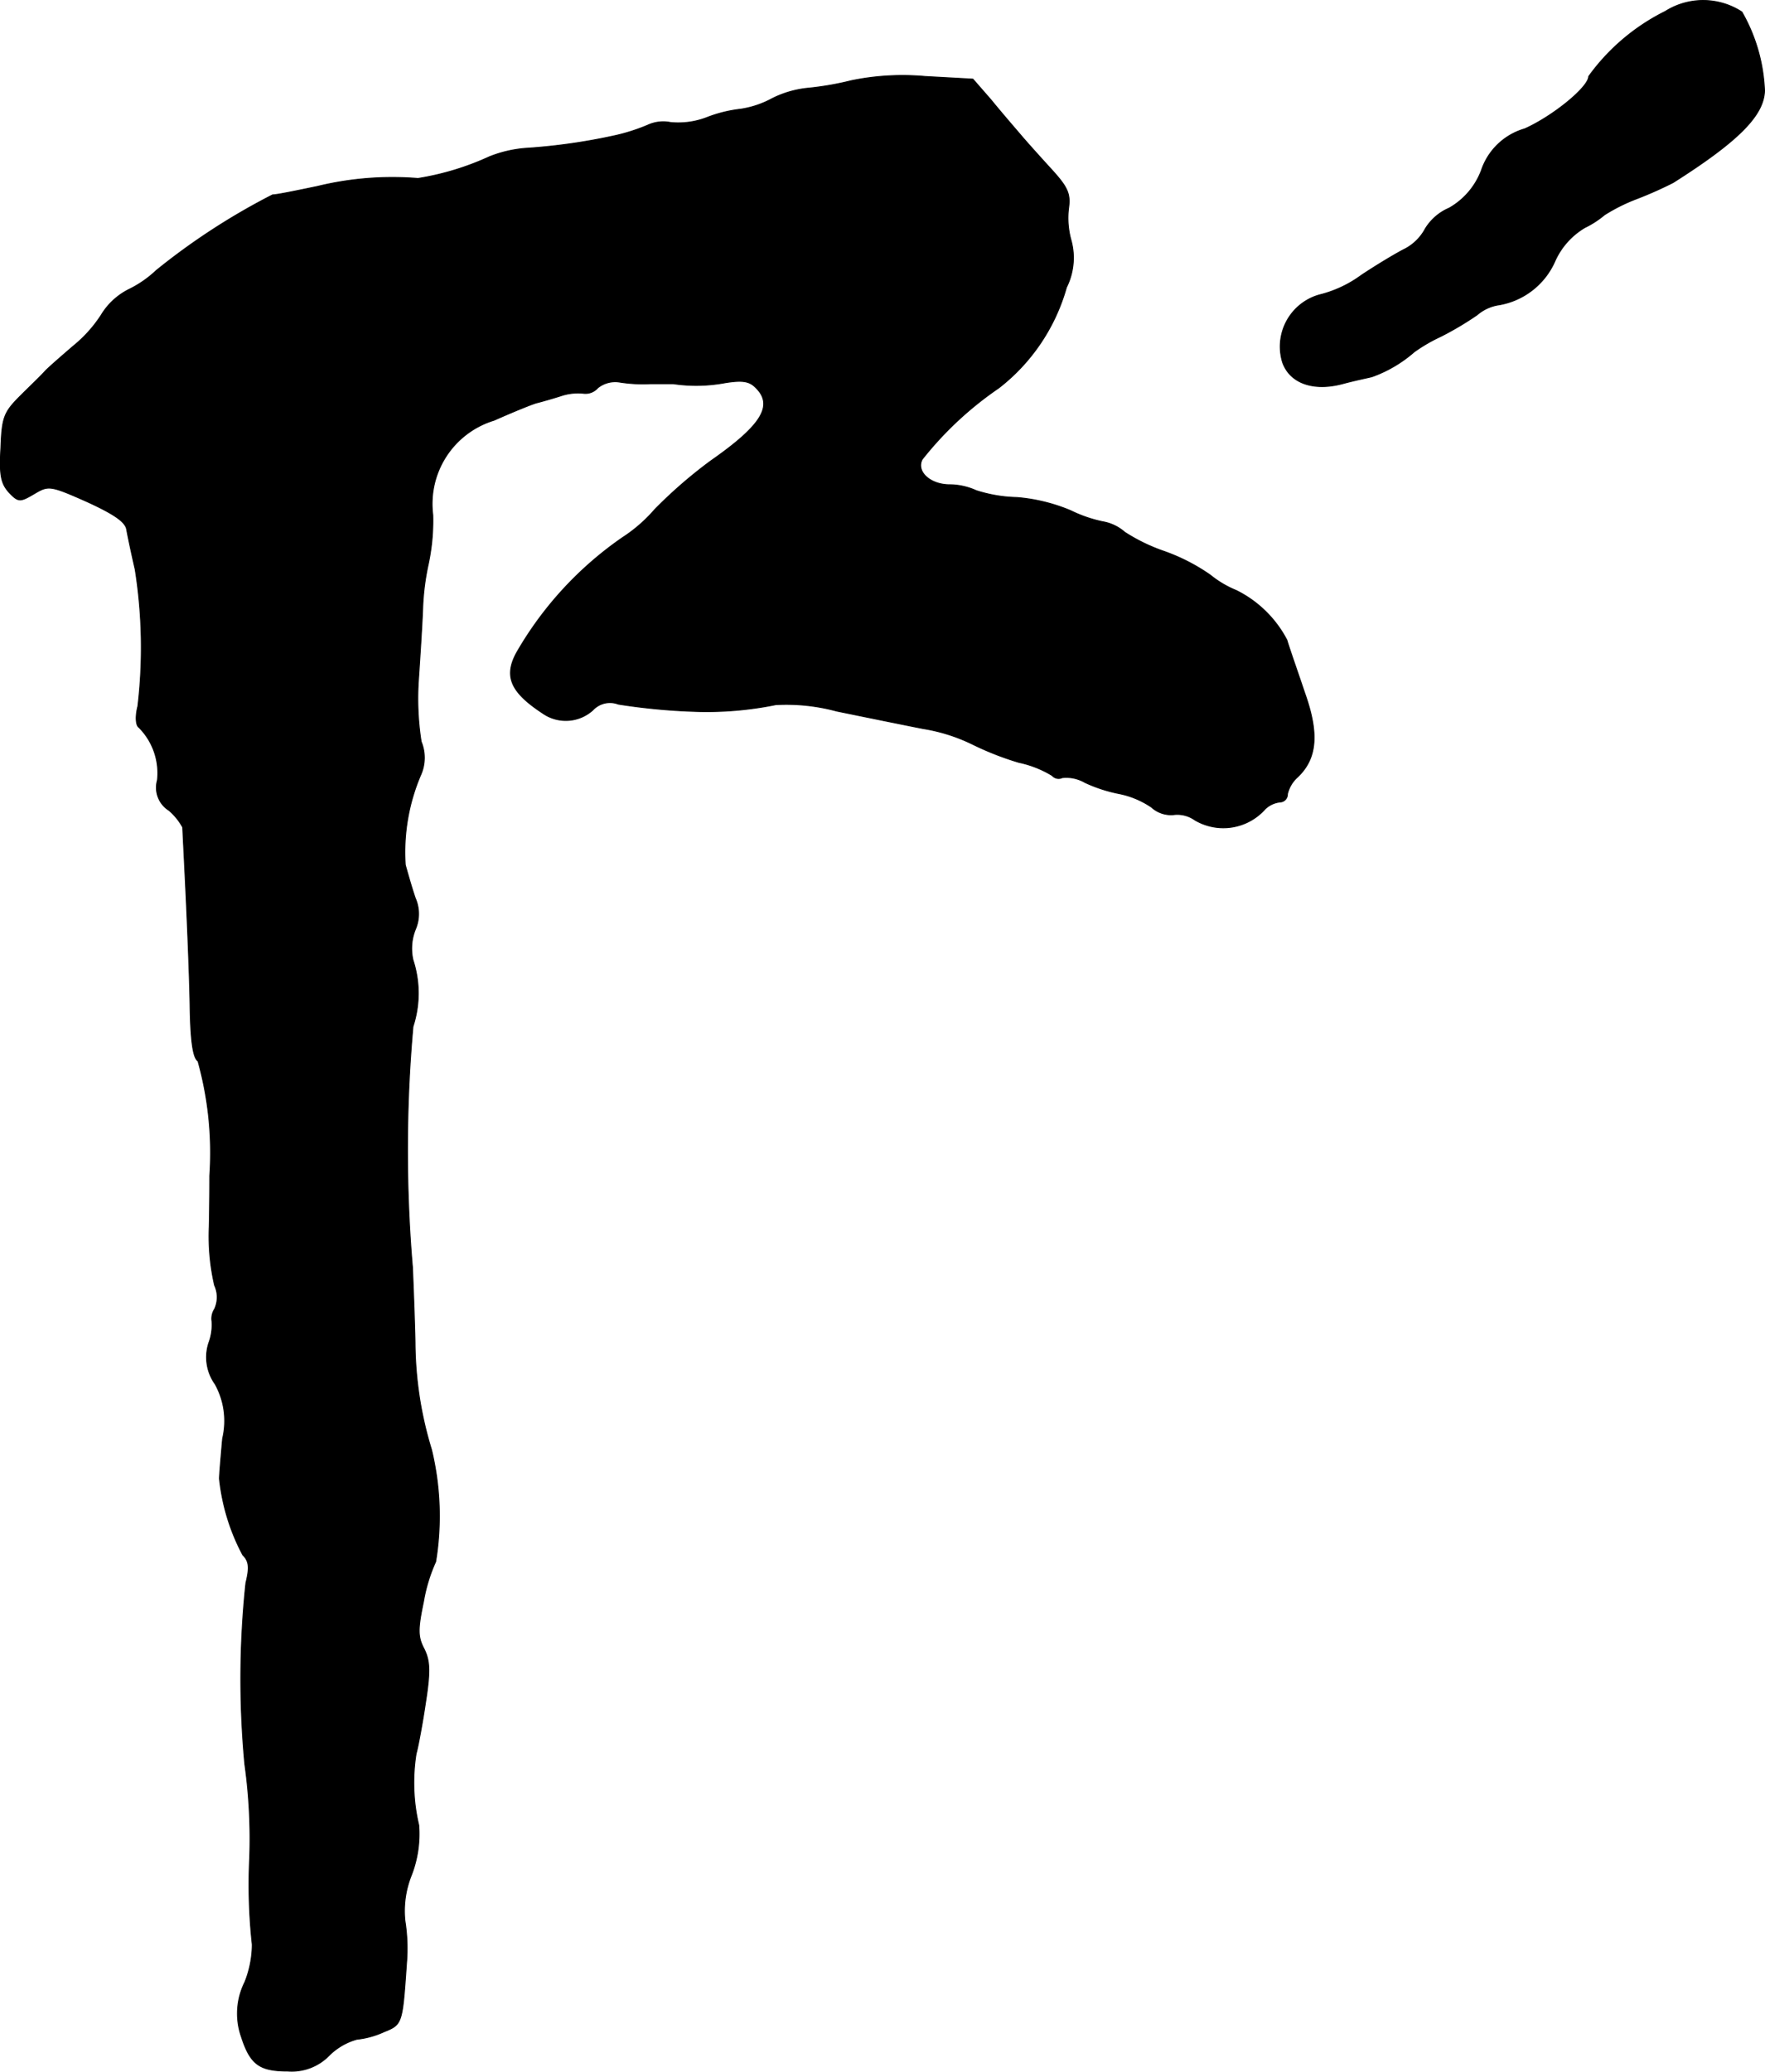
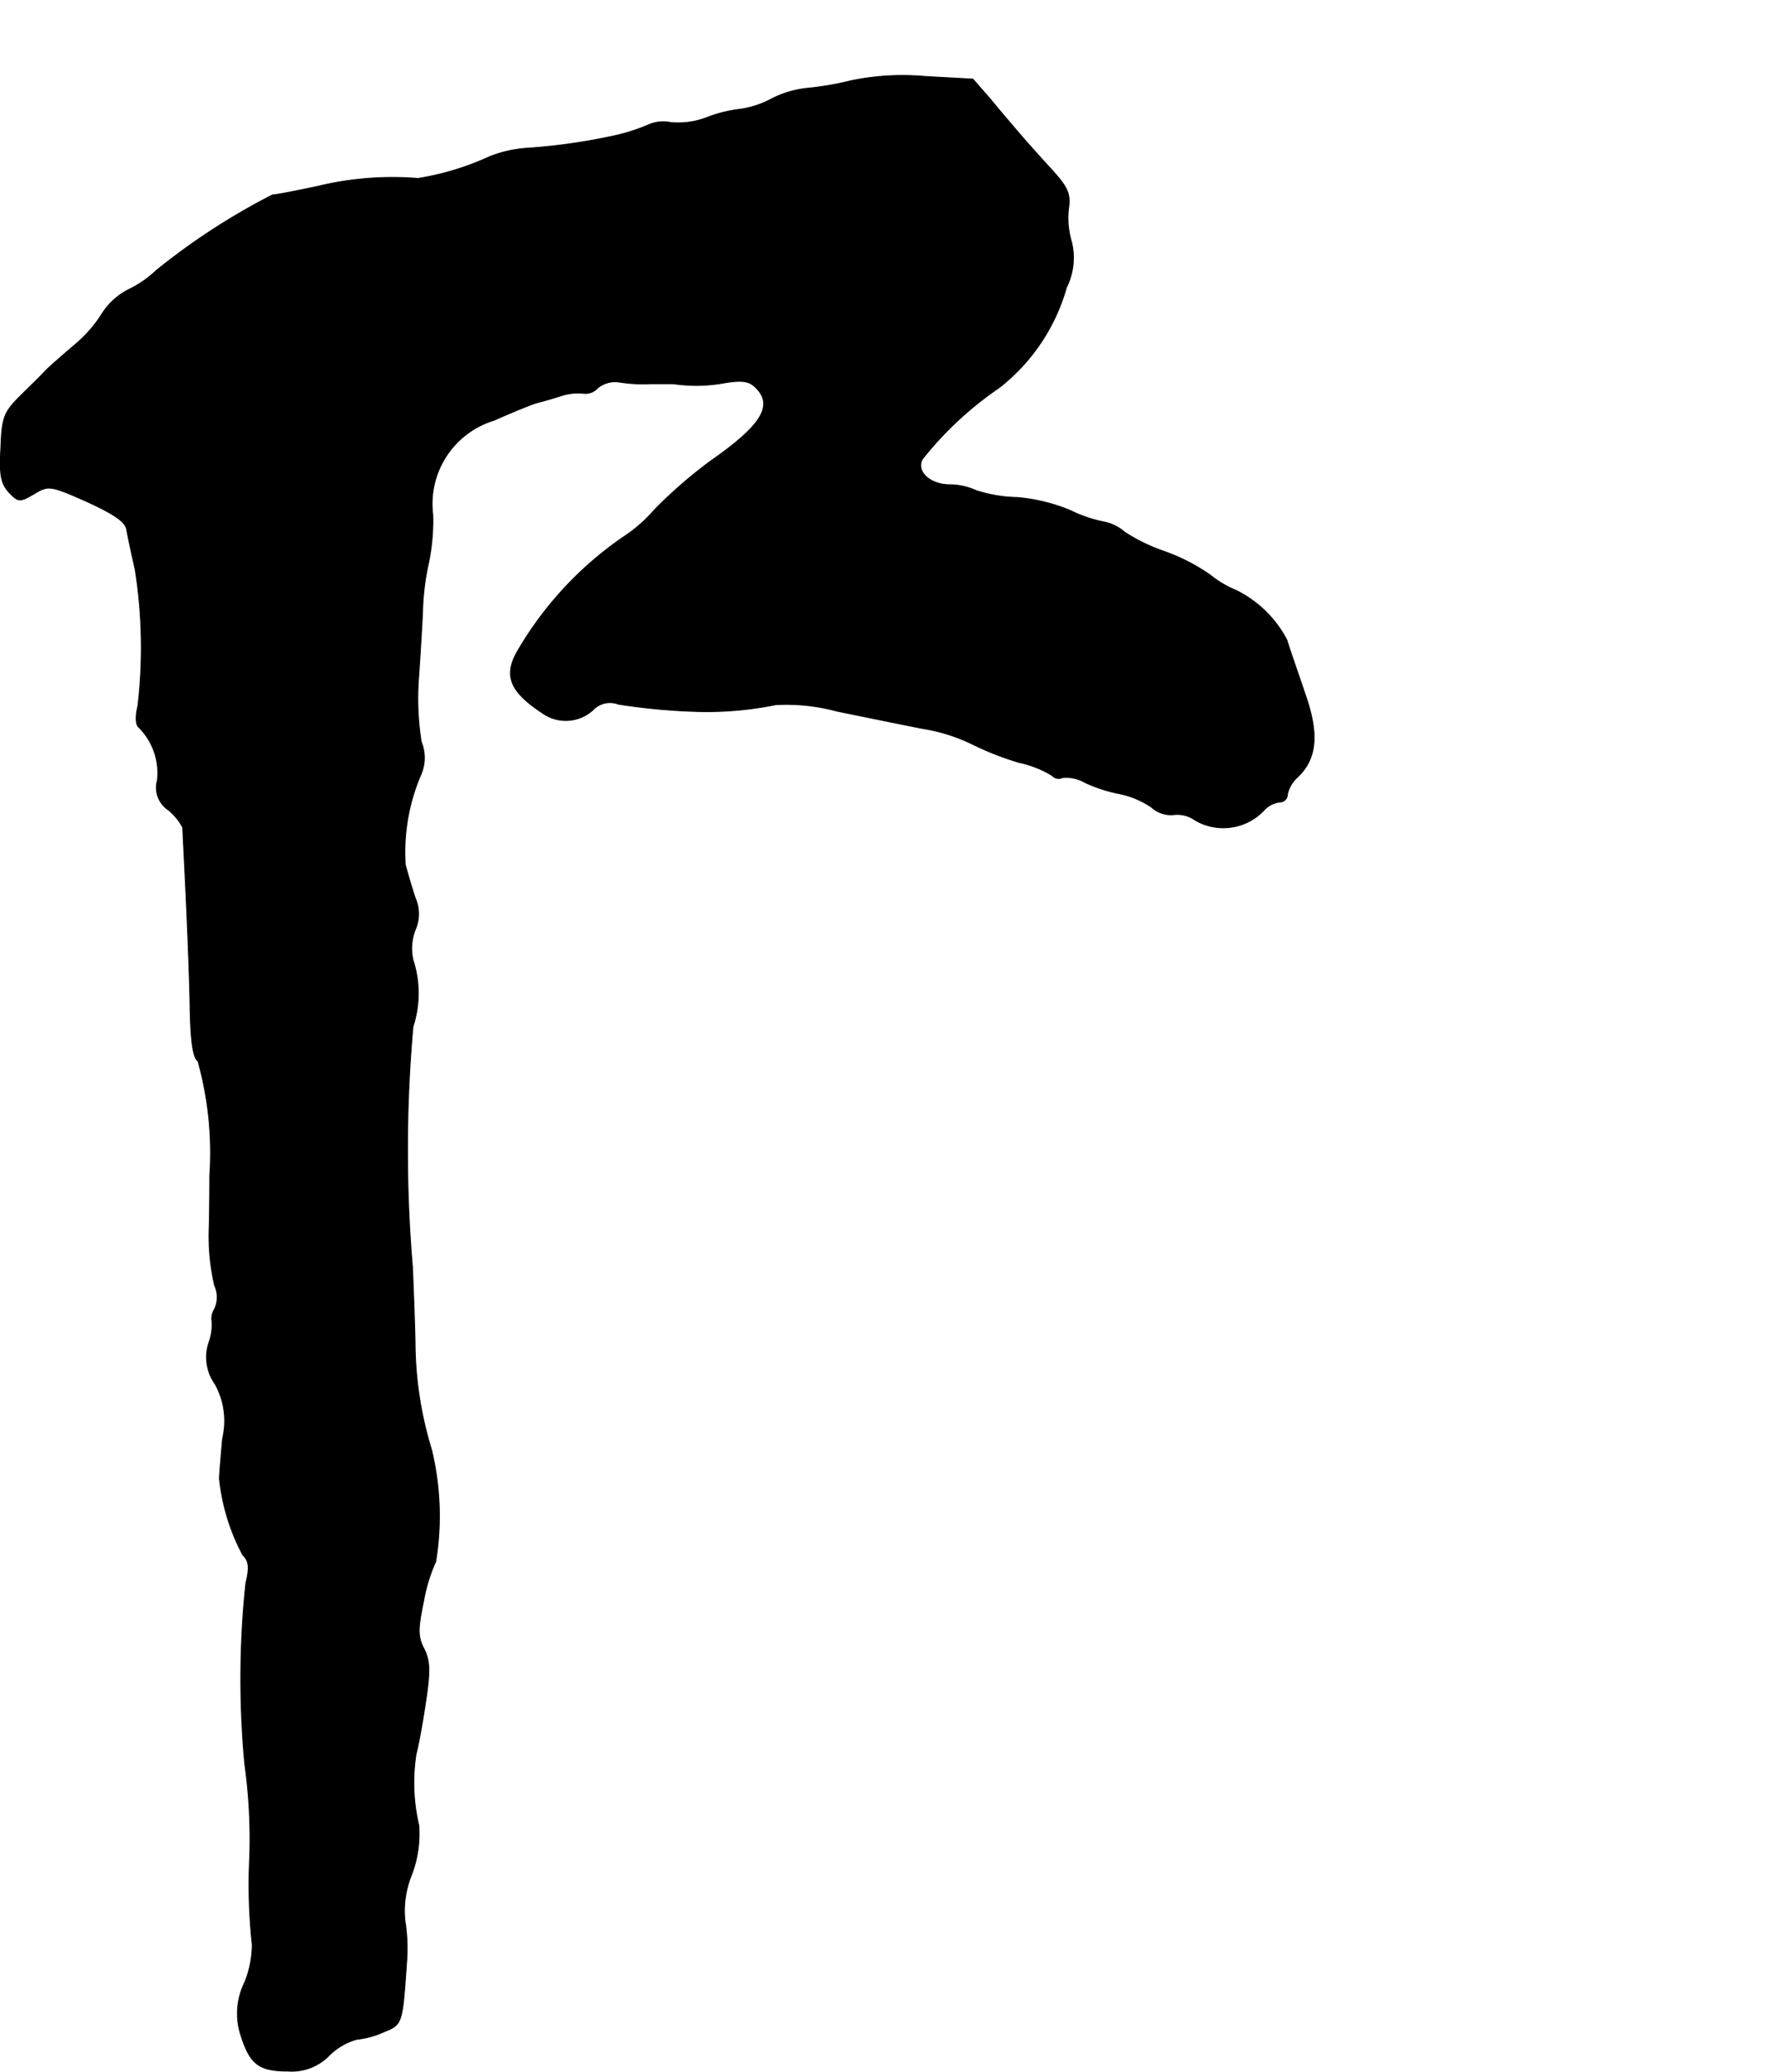
<svg xmlns="http://www.w3.org/2000/svg" version="1.1" width="7.136mm" height="8.371mm" viewBox="0 0 20.228 23.729">
  <defs>
    <style type="text/css">
      .a {
        stroke: #000;
        stroke-linecap: round;
        stroke-linejoin: round;
        stroke-width: 0.01px;
      }
    </style>
  </defs>
-   <path class="a" d="M19.085.131a2.399,2.399,0,0,0-.878.745c0,.121-.406.454-.733.6a.74.74,0,0,0-.497.478.837.837,0,0,1-.369.43.593.593,0,0,0-.273.236.56.56,0,0,1-.23.23c-.097.048-.321.182-.503.303a1.36,1.36,0,0,1-.454.218.615.615,0,0,0-.46.737q.005.022.012.044c.085.236.351.333.69.242.133-.036.285-.067.333-.079a1.504,1.504,0,0,0,.485-.285,1.885,1.885,0,0,1,.303-.176,3.621,3.621,0,0,0,.418-.248.492.492,0,0,1,.254-.115.858.858,0,0,0,.636-.497.847.847,0,0,1,.345-.388,1.082,1.082,0,0,0,.224-.145,2.039,2.039,0,0,1,.363-.182,4.48,4.48,0,0,0,.424-.188c.745-.472,1.042-.769,1.048-1.054A1.968,1.968,0,0,0,19.963.137.813.813,0,0,0,19.085.131Z" />
  <path class="a" d="M9.757.924a3.42,3.42,0,0,1-.485.085,1.166,1.166,0,0,0-.424.121,1.093,1.093,0,0,1-.363.121,1.537,1.537,0,0,0-.388.097.912.912,0,0,1-.412.055A.423.423,0,0,0,7.425,1.433a2.173,2.173,0,0,1-.406.127,6.758,6.758,0,0,1-.999.139,1.419,1.419,0,0,0-.412.097,3.139,3.139,0,0,1-.818.248,3.632,3.632,0,0,0-1.151.091c-.23.048-.466.097-.515.097a7.649,7.649,0,0,0-1.333.866,1.255,1.255,0,0,1-.315.218.777.777,0,0,0-.315.291,1.519,1.519,0,0,1-.321.357c-.127.109-.273.236-.321.285-.048.055-.182.182-.291.291-.182.182-.206.242-.218.588-.018.309,0,.406.091.509.109.115.127.115.291.018s.182-.097.606.091c.303.139.442.23.454.321.012.067.055.273.097.454A5.724,5.724,0,0,1,1.58,8.089c-.03.115-.024.218.012.242a.74.74,0,0,1,.212.606.308.308,0,0,0,.133.345.69.69,0,0,1,.157.194c0,.024.018.357.036.739s.042.963.048,1.29c.006.43.036.612.091.648A3.894,3.894,0,0,1,2.404,13.468c0,.042,0,.303-.006.581a2.507,2.507,0,0,0,.061.672.325.325,0,0,1,0,.273.201.201,0,0,0-.03.139.584.584,0,0,1-.036.248.529.529,0,0,0,.073.472.869.869,0,0,1,.085.624c-.018.206-.036.412-.036.46a2.384,2.384,0,0,0,.267.872c.073.073.079.145.036.321a10.388,10.388,0,0,0-.012,2.078,6.167,6.167,0,0,1,.055,1.078,6.349,6.349,0,0,0,.03.987,1.177,1.177,0,0,1-.085.43.804.804,0,0,0-.042.618c.103.321.206.4.533.4a.599.599,0,0,0,.478-.182.724.724,0,0,1,.315-.182.996.996,0,0,0,.309-.085c.212-.085.212-.091.26-.787a2.021,2.021,0,0,0-.018-.485,1.098,1.098,0,0,1,.073-.521,1.3,1.3,0,0,0,.085-.575,2.117,2.117,0,0,1-.03-.818c.024-.085.073-.351.109-.594.055-.357.048-.472-.018-.606-.073-.139-.073-.224-.006-.545a1.846,1.846,0,0,1,.139-.454,3.234,3.234,0,0,0-.048-1.284,4.238,4.238,0,0,1-.188-1.211c0-.067-.012-.46-.03-.878a15.89,15.89,0,0,1,.006-2.756,1.227,1.227,0,0,0,0-.763A.585.585,0,0,1,4.76,10.646a.448.448,0,0,0,0-.357c-.042-.121-.091-.297-.115-.382A2.246,2.246,0,0,1,4.821,8.877a.484.484,0,0,0,.006-.382,3.179,3.179,0,0,1-.03-.727c.018-.267.042-.642.048-.824a2.845,2.845,0,0,1,.061-.472A2.385,2.385,0,0,0,4.96,5.897a1.001,1.001,0,0,1,.703-1.084c.218-.097.442-.188.491-.2s.176-.048.273-.079A.619.619,0,0,1,6.68,4.504a.187.187,0,0,0,.17-.061A.319.319,0,0,1,7.104,4.377a1.708,1.708,0,0,0,.351.018h.26a1.809,1.809,0,0,0,.6-.012c.194-.03.273-.018.345.055.212.206.067.436-.515.842a5.342,5.342,0,0,0-.642.557,1.726,1.726,0,0,1-.369.321A4.061,4.061,0,0,0,5.923,7.472c-.151.273-.073.454.297.697A.462.462,0,0,0,6.795,8.132a.268.268,0,0,1,.291-.067,7.11,7.11,0,0,0,.945.085,3.982,3.982,0,0,0,.86-.079,2.209,2.209,0,0,1,.697.073c.327.067.769.157.987.2a2.012,2.012,0,0,1,.575.182,3.424,3.424,0,0,0,.527.206,1.208,1.208,0,0,1,.382.151.097.097,0,0,0,.115.024.425.425,0,0,1,.26.055,1.712,1.712,0,0,0,.388.127,1.005,1.005,0,0,1,.376.157.331.331,0,0,0,.248.085.349.349,0,0,1,.248.061.641.641,0,0,0,.806-.127.291.291,0,0,1,.17-.079.088.088,0,0,0,.085-.091.371.371,0,0,1,.115-.194c.224-.212.248-.497.085-.957-.079-.236-.176-.509-.206-.612a1.311,1.311,0,0,0-.581-.569,1.172,1.172,0,0,1-.297-.176,2.21,2.21,0,0,0-.533-.273,2.061,2.061,0,0,1-.448-.218A.516.516,0,0,0,12.64,5.976a1.548,1.548,0,0,1-.369-.127,2.01,2.01,0,0,0-.618-.151,1.645,1.645,0,0,1-.466-.079.745.745,0,0,0-.303-.067c-.224,0-.388-.151-.315-.291a3.962,3.962,0,0,1,.878-.818A2.218,2.218,0,0,0,12.222,3.292a.76.76,0,0,0,.055-.533A.939.939,0,0,1,12.246,2.39c.024-.17-.006-.242-.2-.454-.127-.139-.291-.321-.357-.4-.073-.085-.224-.26-.333-.394L11.15.906,10.605.876A2.911,2.911,0,0,0,9.757.924Z" />
</svg>